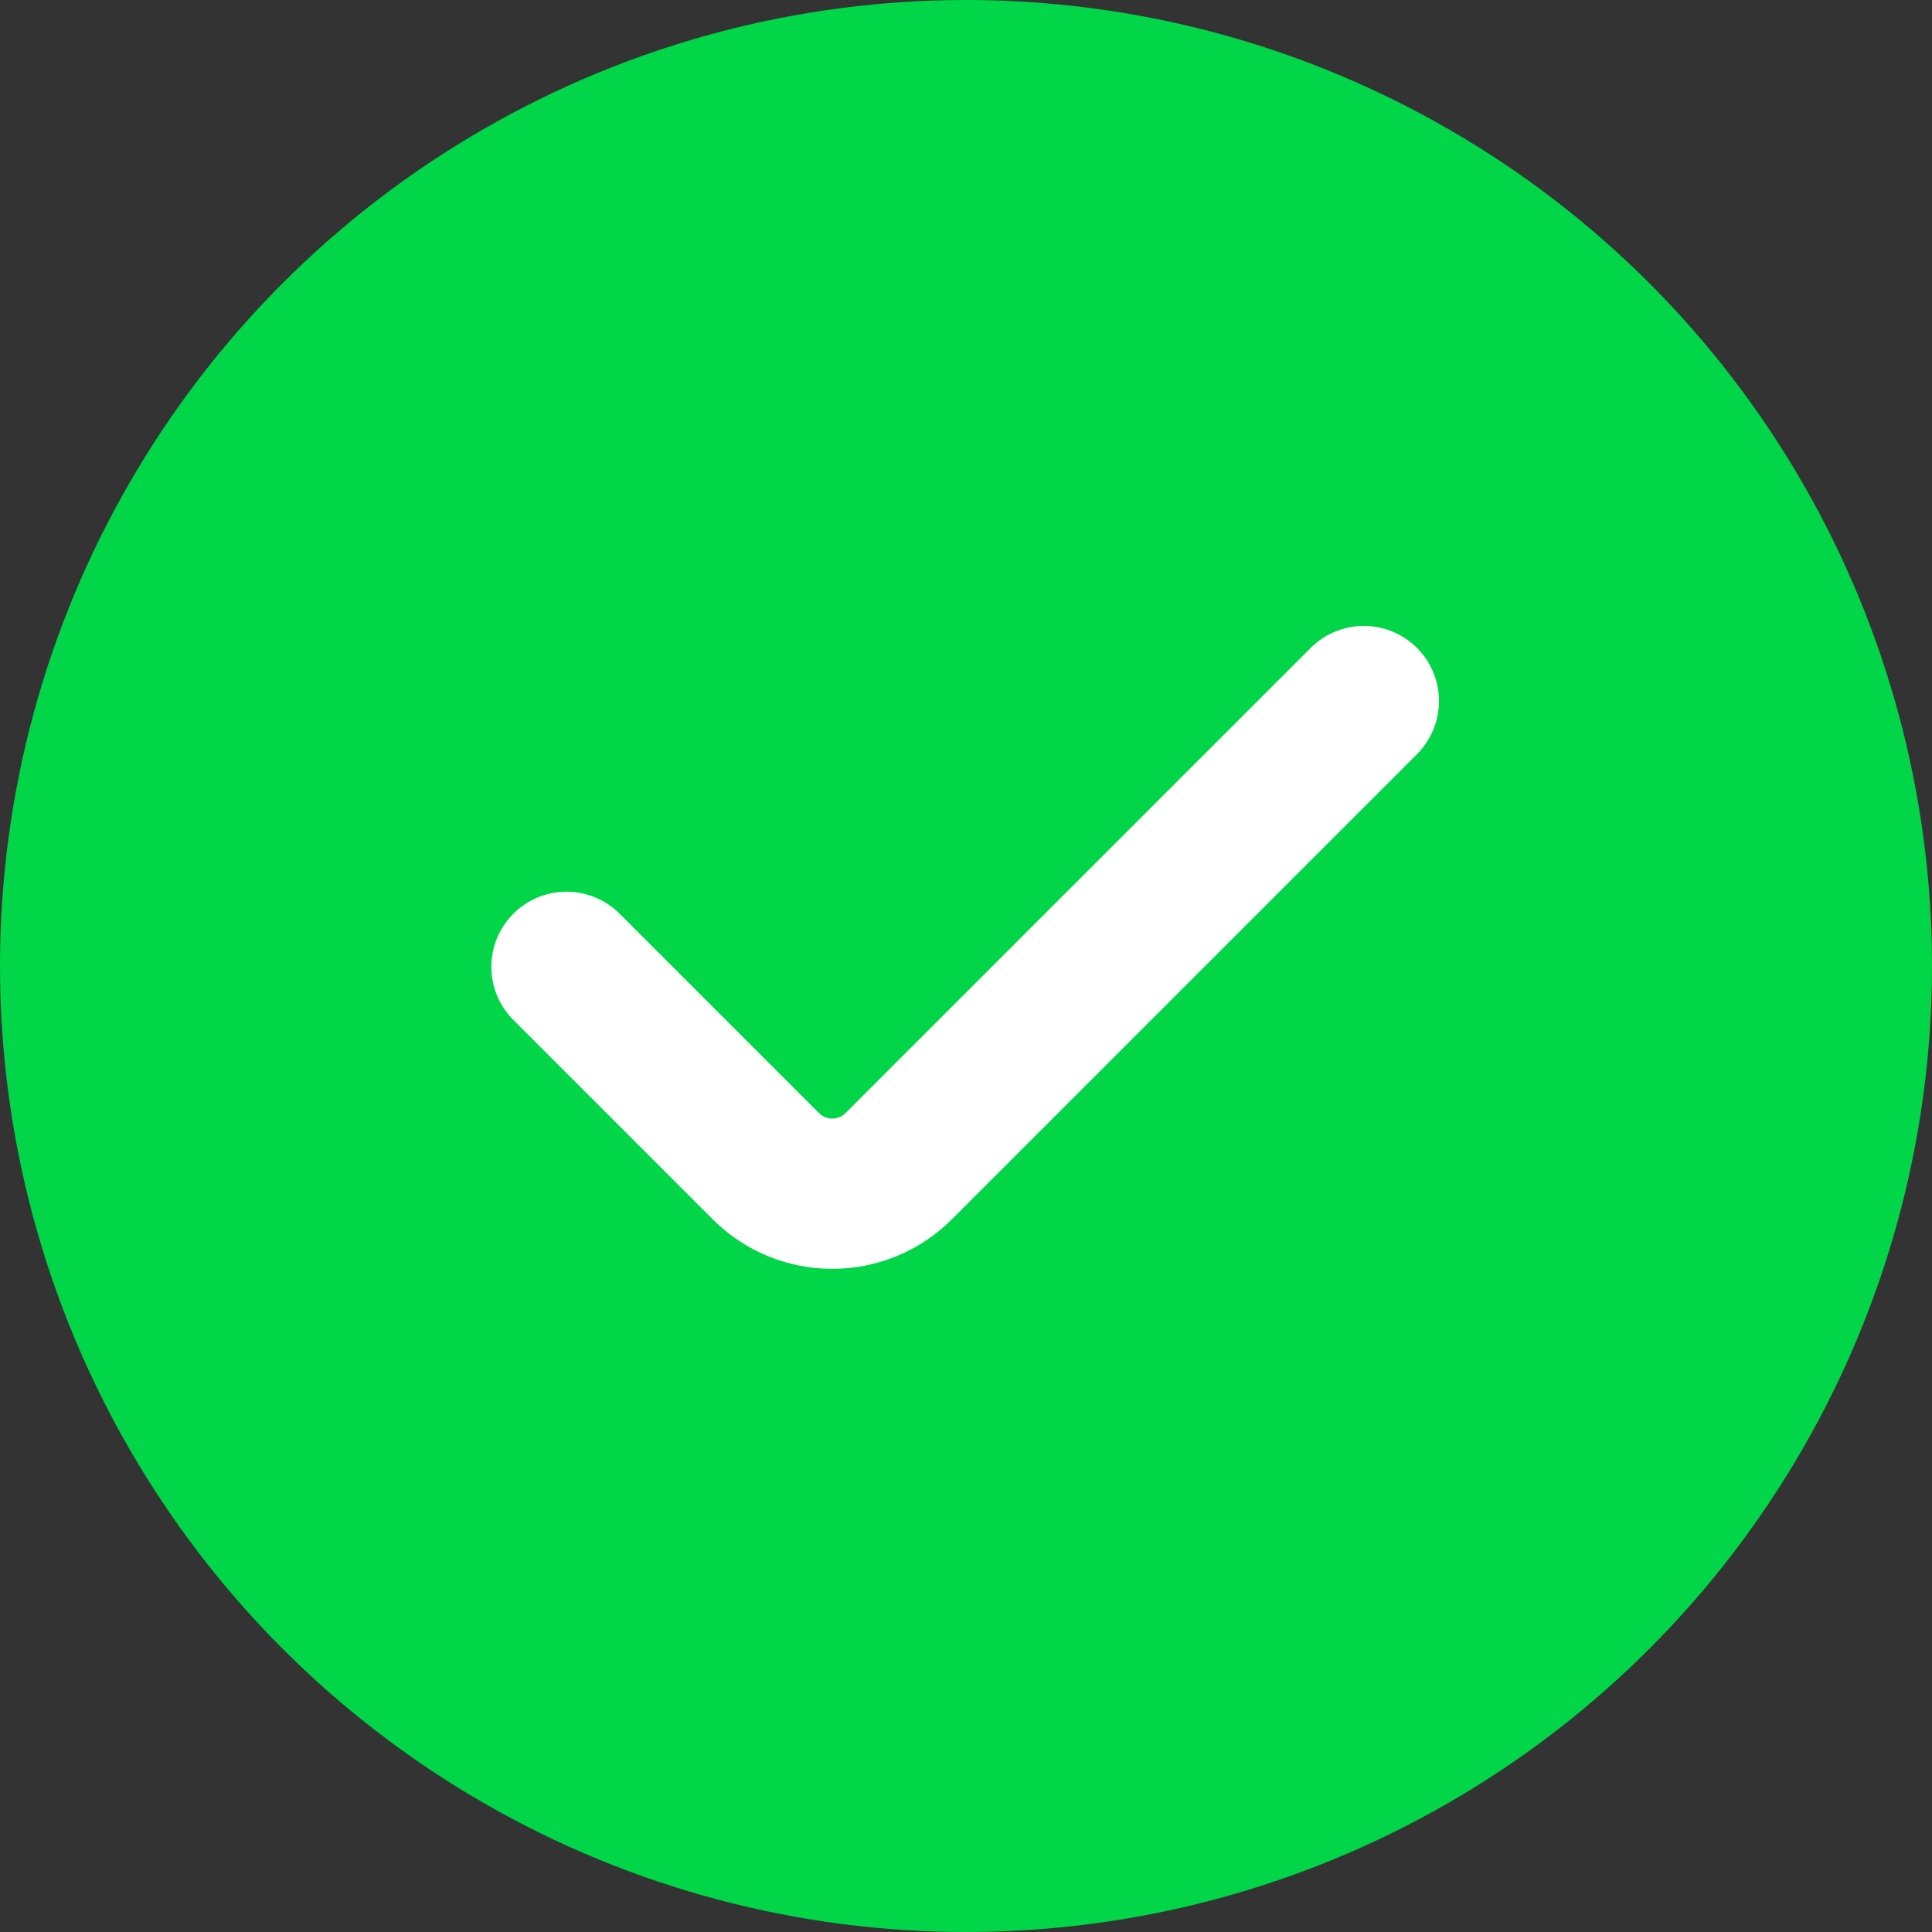
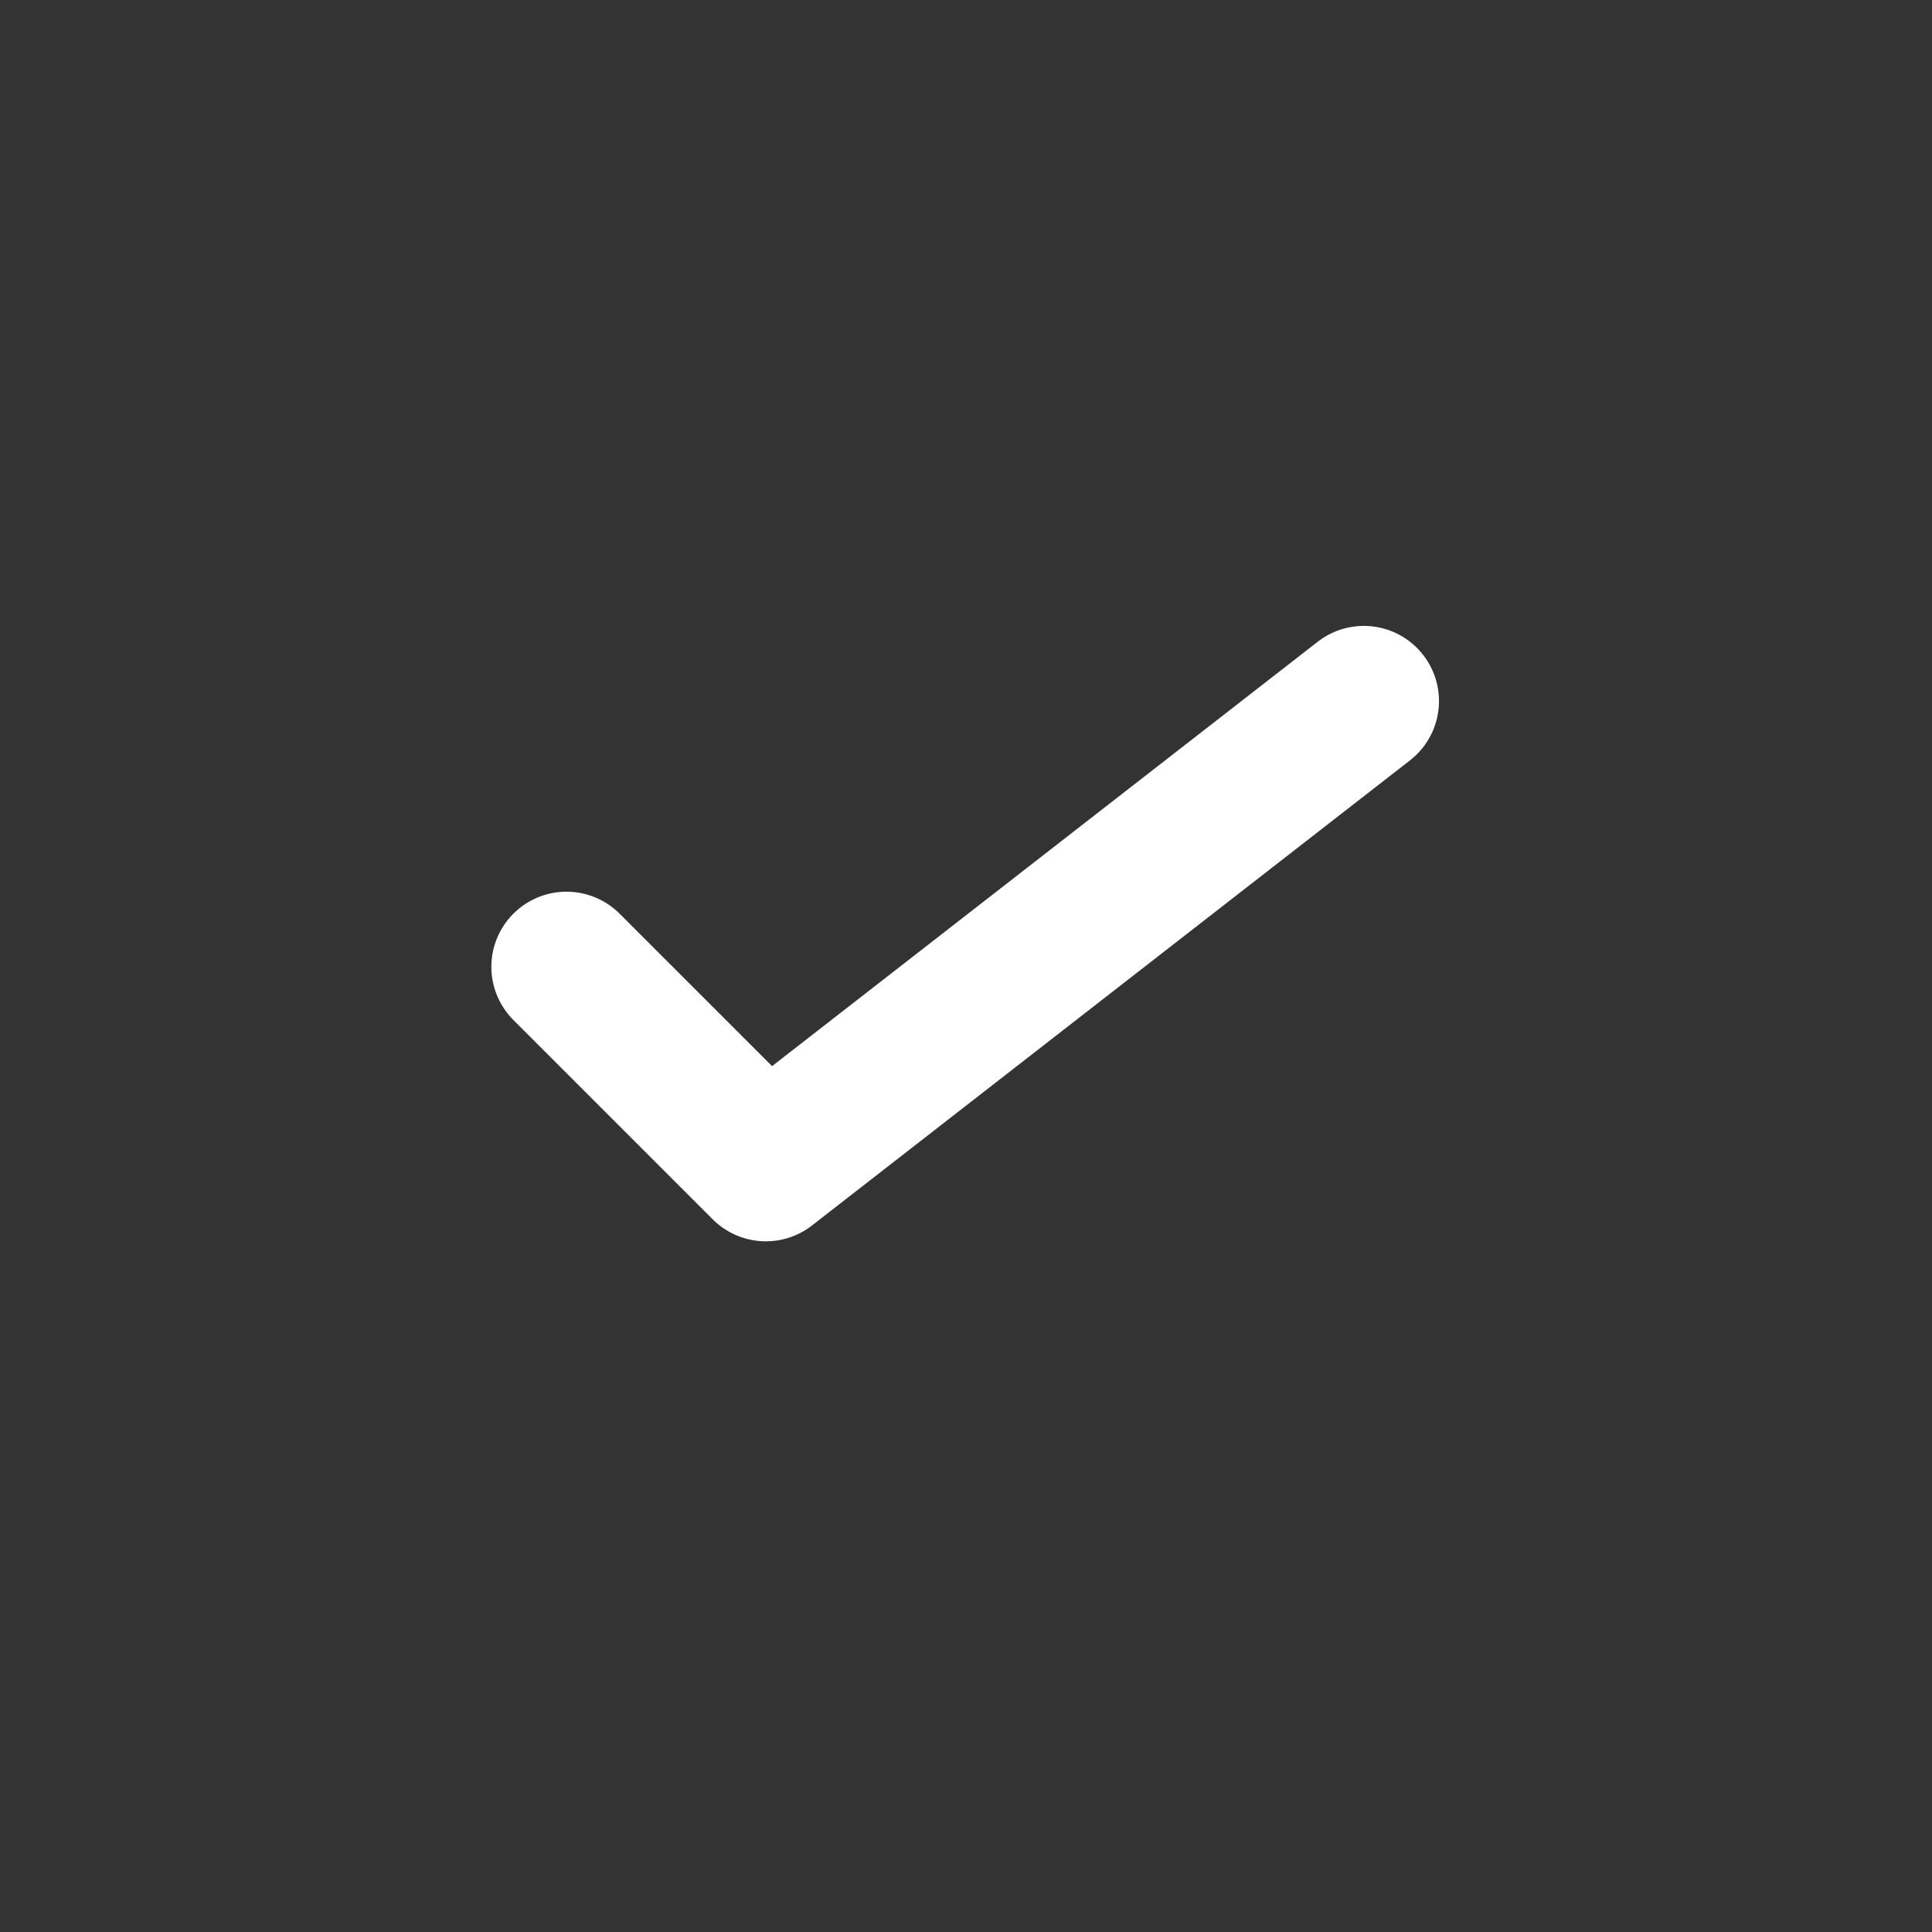
<svg xmlns="http://www.w3.org/2000/svg" width="1157" height="1157" viewBox="0 0 1157 1157" fill="none">
  <rect x="0" y="0" width="1157" height="1157" fill="#333333" stroke="none" />
-   <circle cx="578.5" cy="578.5" r="578.5" fill="#00D647" />
-   <path d="M339.25 579.001L458.625 698.376C480.598 720.349 516.235 720.349 538.208 698.376L816.75 419.834" stroke="white" stroke-width="90" stroke-linecap="round" stroke-linejoin="round" />
+   <path d="M339.25 579.001L458.625 698.376L816.75 419.834" stroke="white" stroke-width="90" stroke-linecap="round" stroke-linejoin="round" />
</svg>